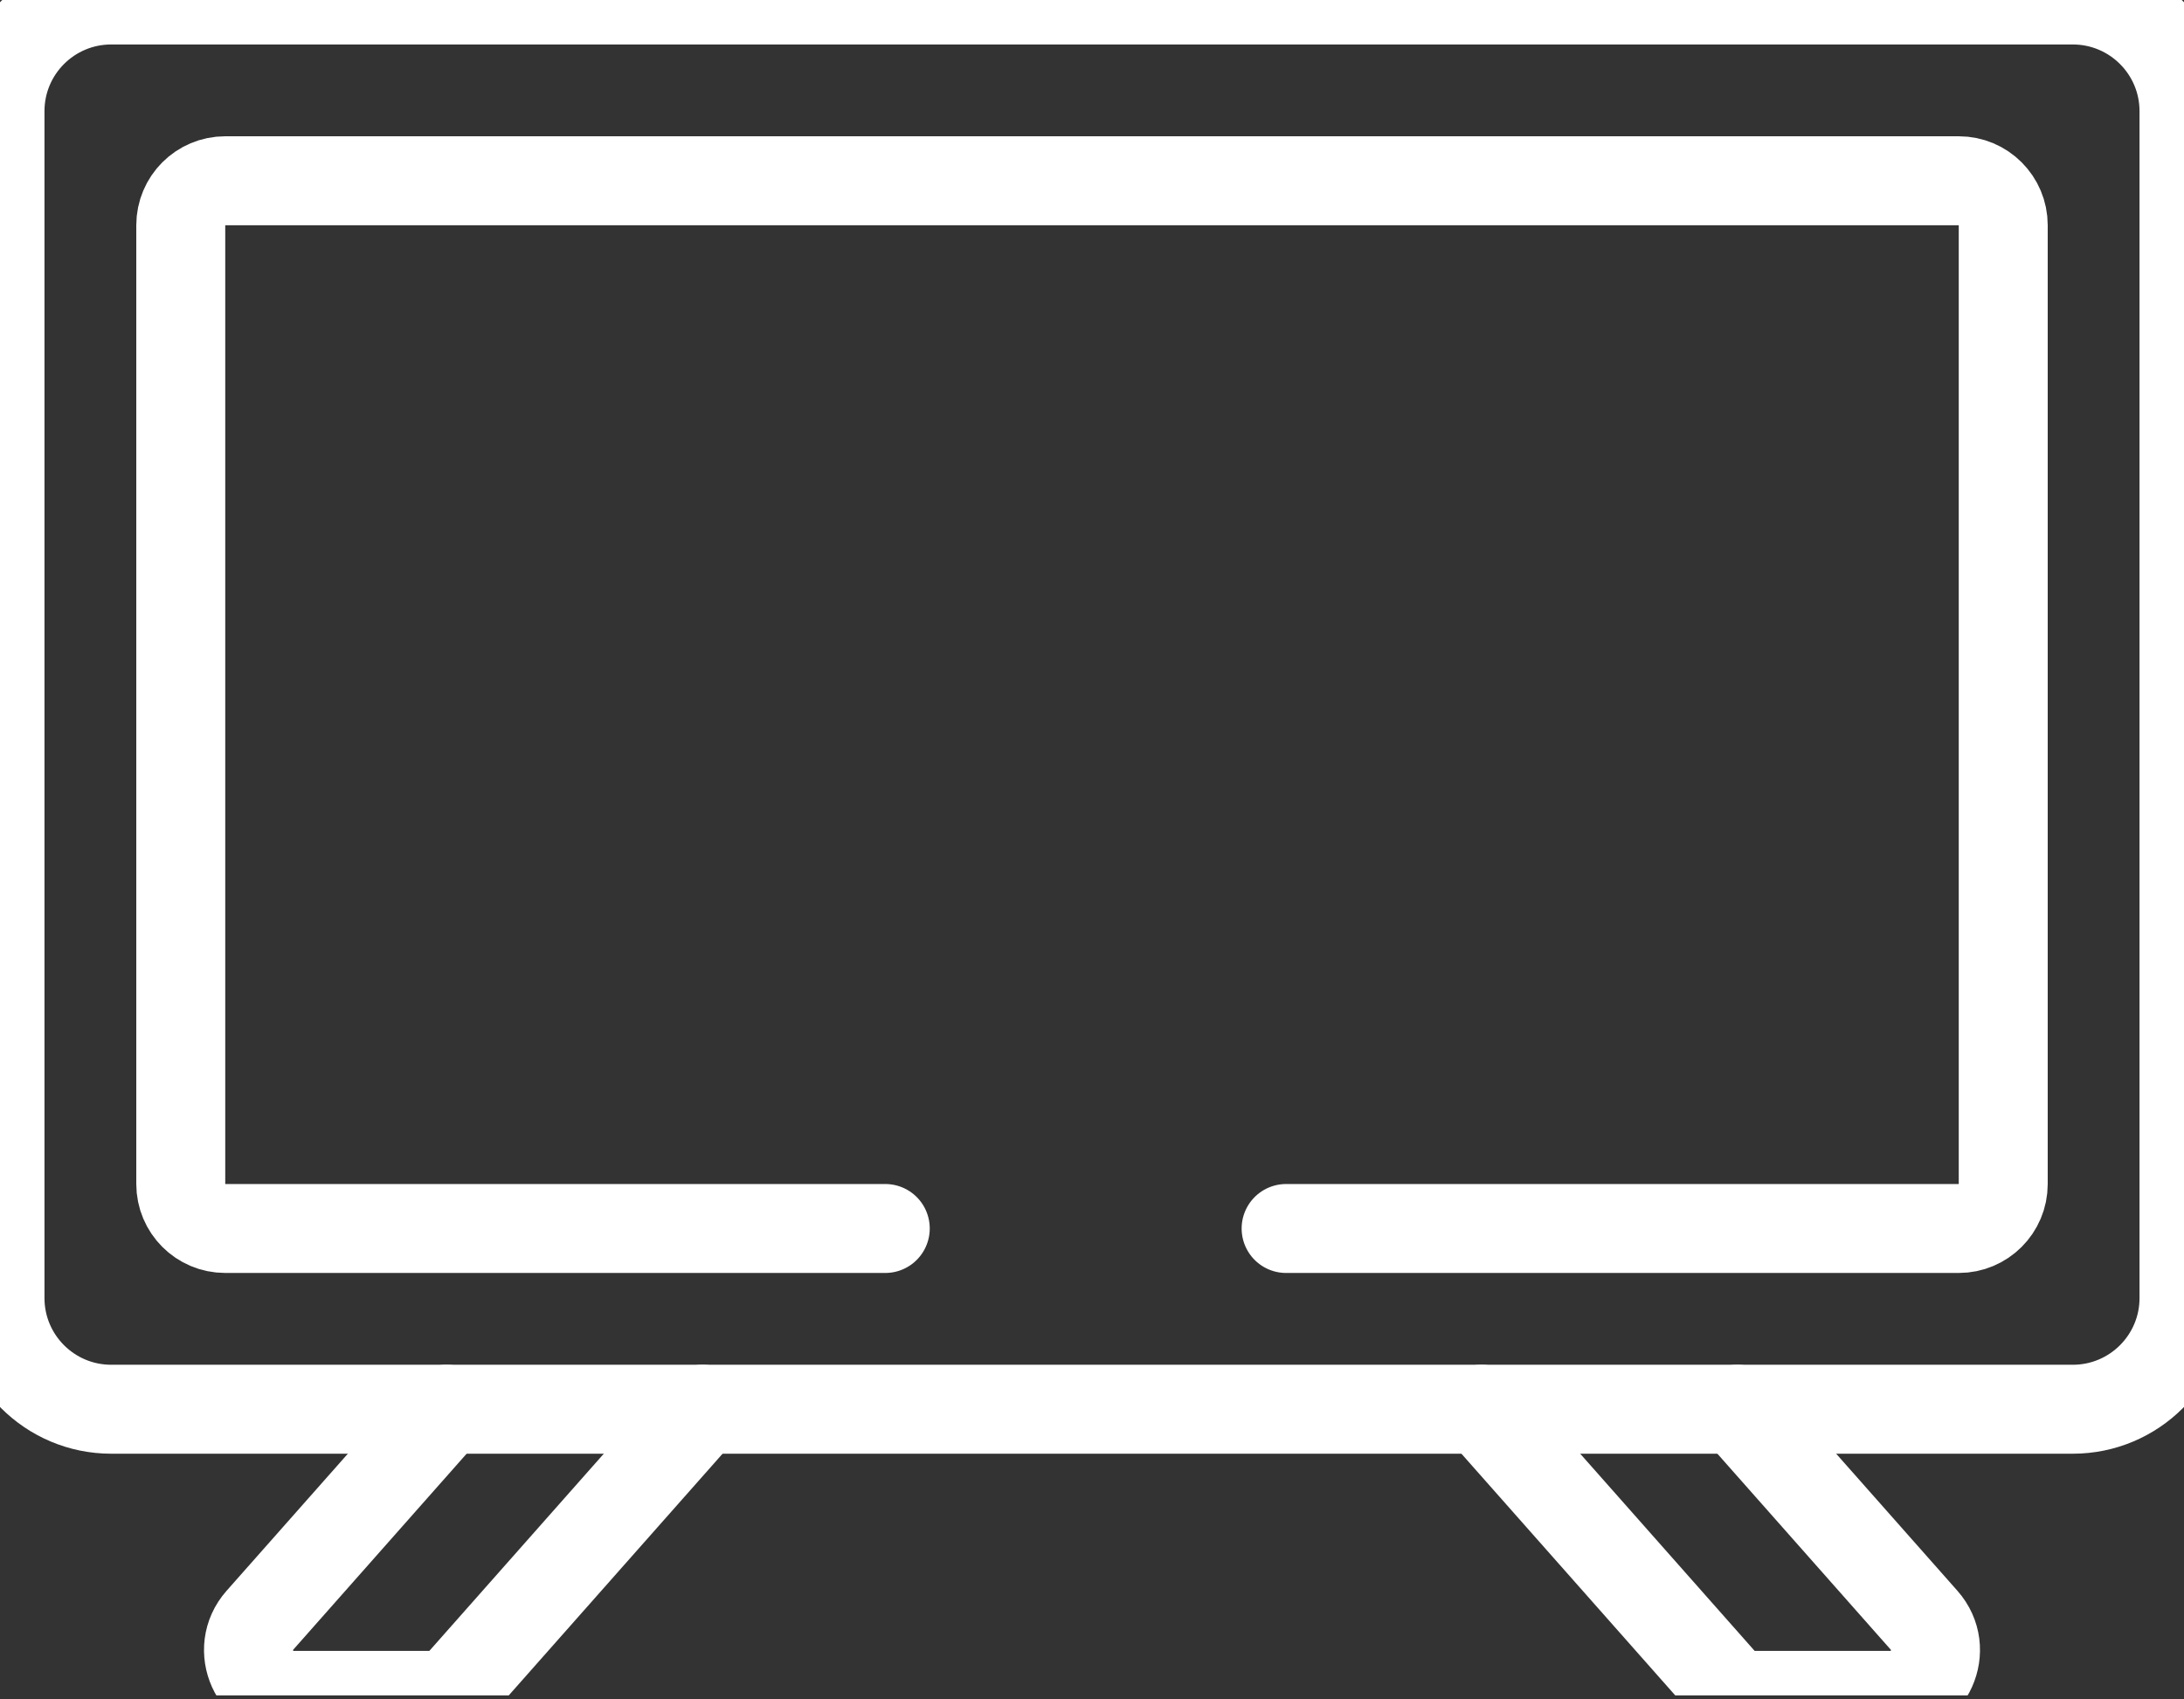
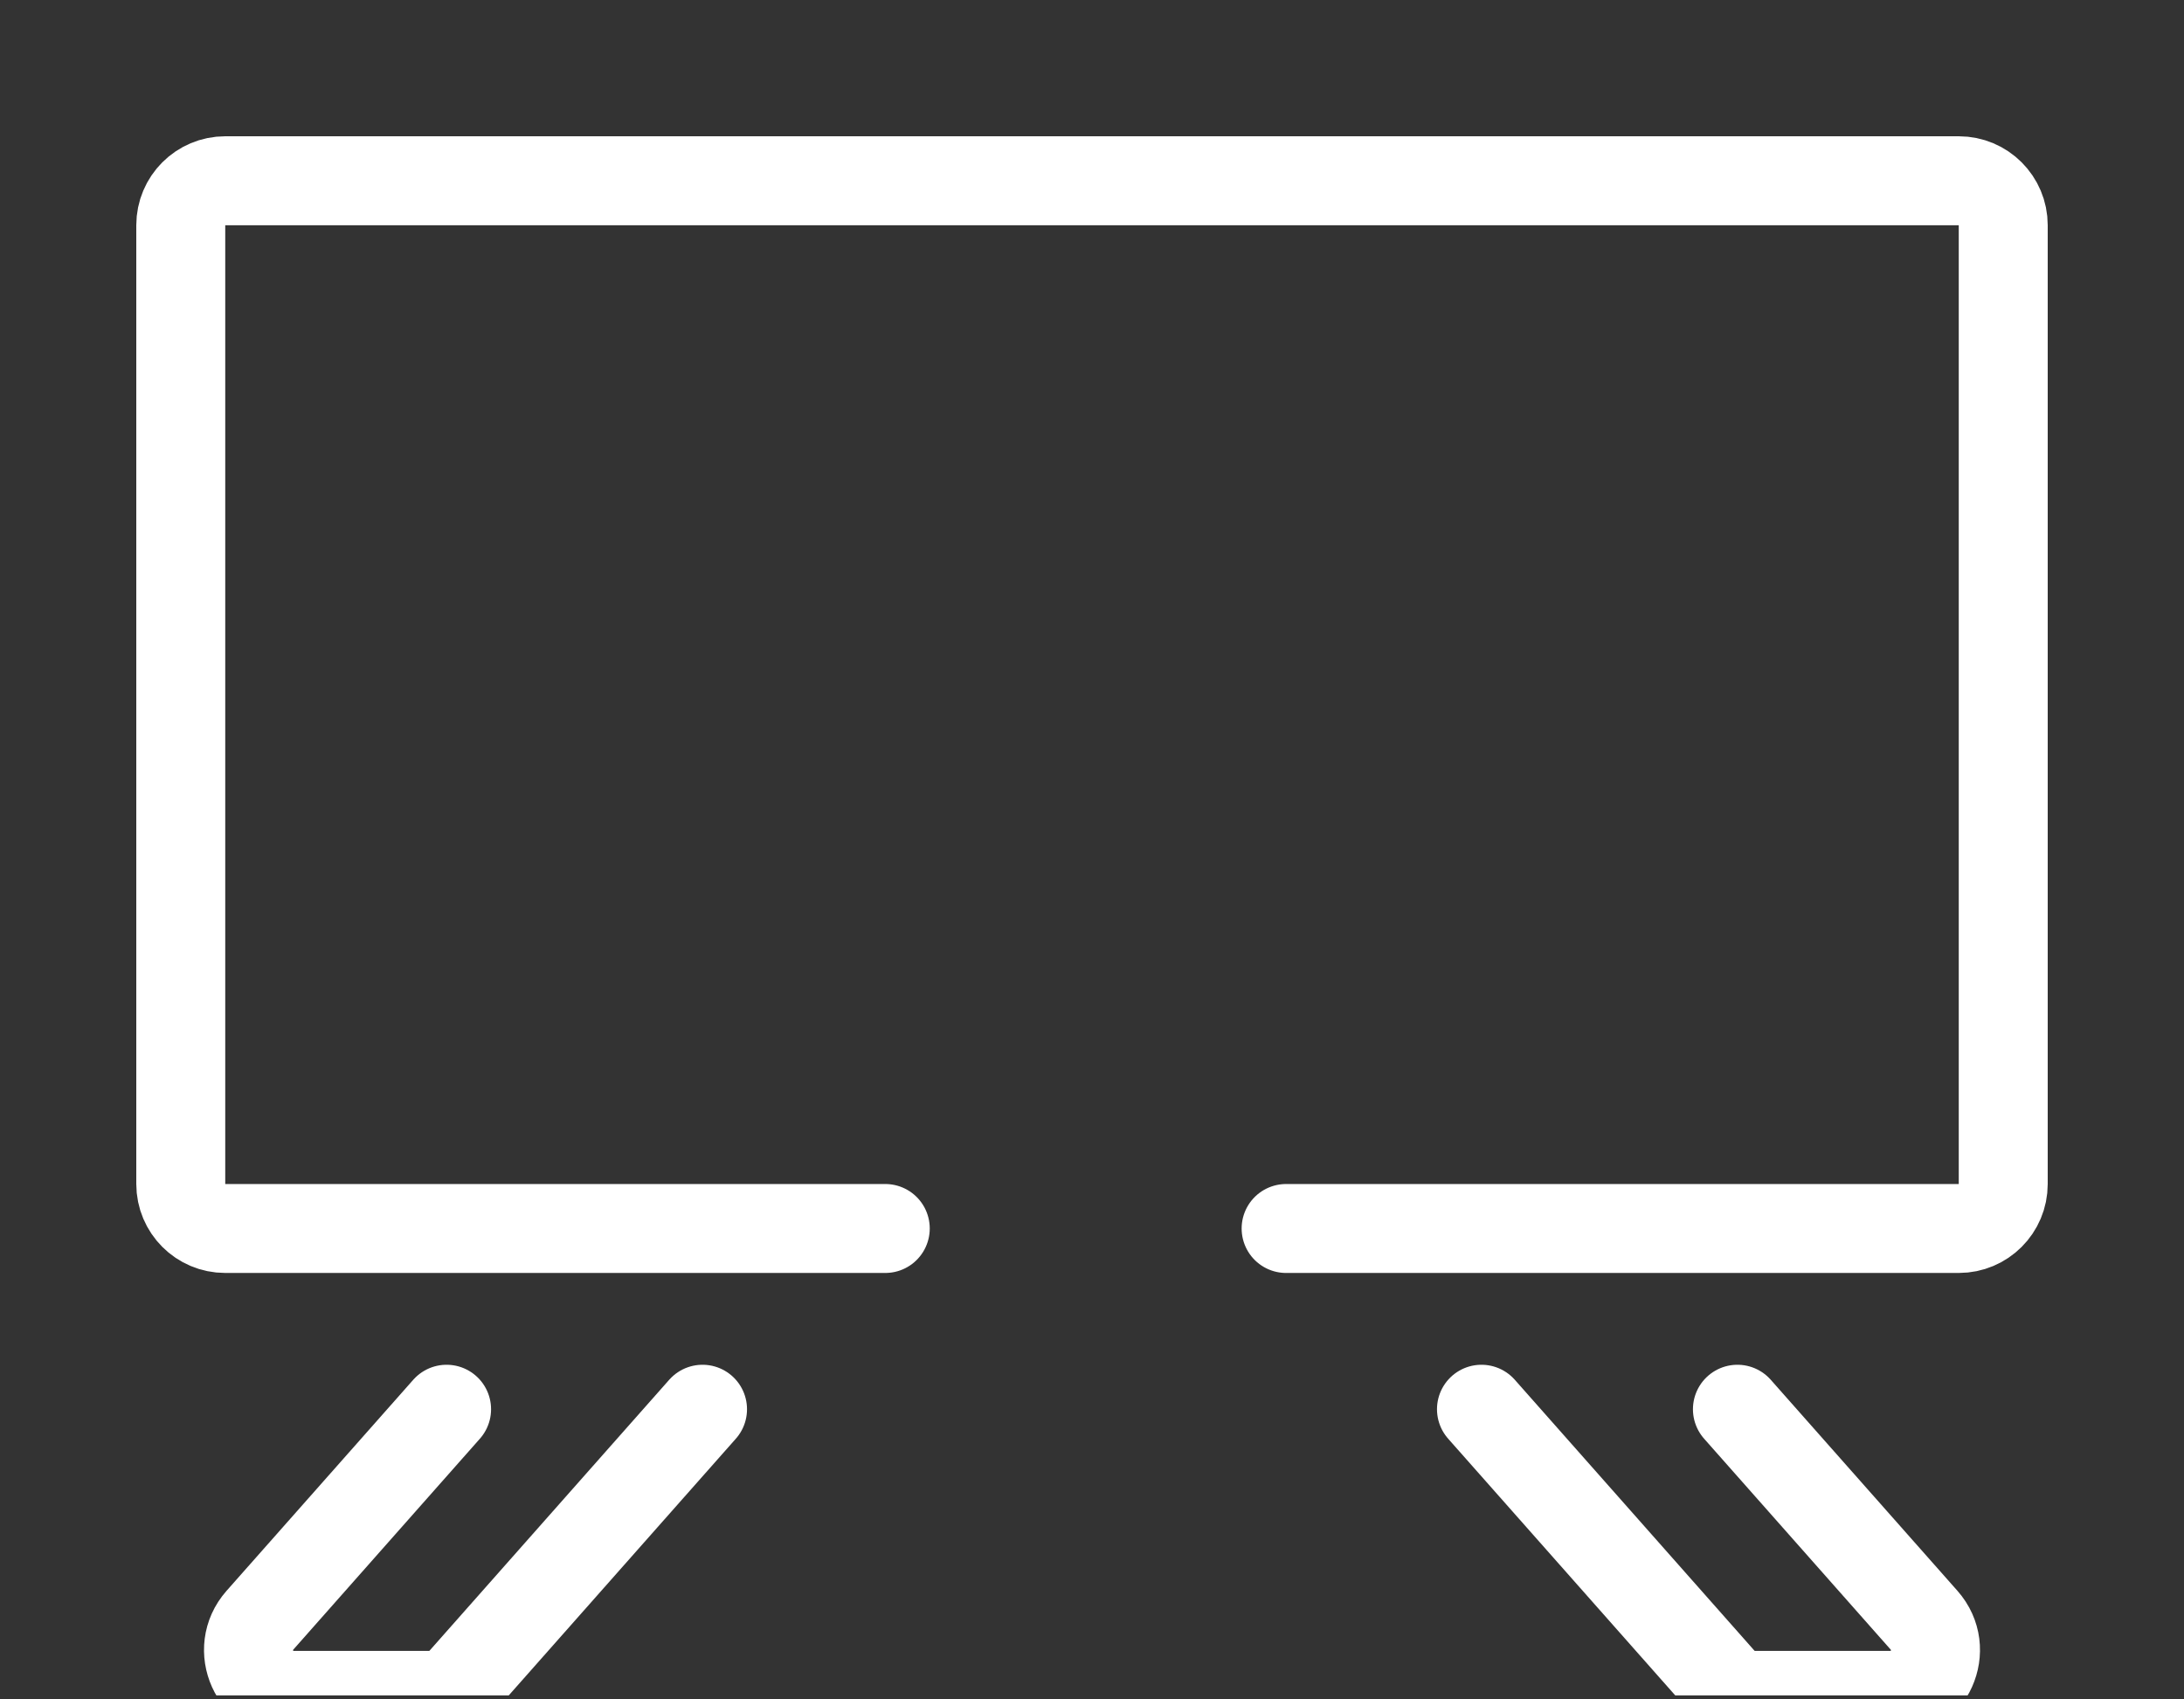
<svg xmlns="http://www.w3.org/2000/svg" width="491" height="382" viewBox="0 0 491 382" fill="none">
  <rect x="0" y="0" width="491" height="382" fill="#333333" stroke="none" />
  <g clip-path="url(#clip0_224_117)">
-     <path d="M466 316.848H25C11.193 316.848 0 305.655 0 291.848V25C0 11.193 11.193 0 25 0H466C479.807 0 491 11.193 491 25V291.848C491 305.655 479.807 316.848 466 316.848Z" stroke="white" stroke-width="20" stroke-miterlimit="10" stroke-linecap="round" stroke-linejoin="round" />
    <path d="M199.022 276.209H50.639C45.116 276.209 40.639 271.732 40.639 266.209V50.639C40.639 45.116 45.116 40.639 50.639 40.639H440.361C445.884 40.639 450.361 45.116 450.361 50.639V266.21C450.361 271.733 445.884 276.21 440.361 276.21H289.141M157.941 316.848L104.065 377.752C103.112 378.83 101.94 379.693 100.628 380.284C99.316 380.875 97.894 381.18 96.455 381.18H66.043C57.288 381.18 52.633 370.846 58.433 364.289L100.399 316.848M333.059 316.848L386.935 377.752C387.888 378.83 389.06 379.693 390.372 380.284C391.684 380.875 393.106 381.18 394.545 381.18H424.958C433.713 381.18 438.368 370.846 432.568 364.289L390.602 316.848" stroke="white" stroke-width="20" stroke-miterlimit="10" stroke-linecap="round" stroke-linejoin="round" />
  </g>
  <defs>
    <clipPath id="clip0_224_117">
      <rect width="491" height="381.18" fill="white" />
    </clipPath>
  </defs>
</svg>